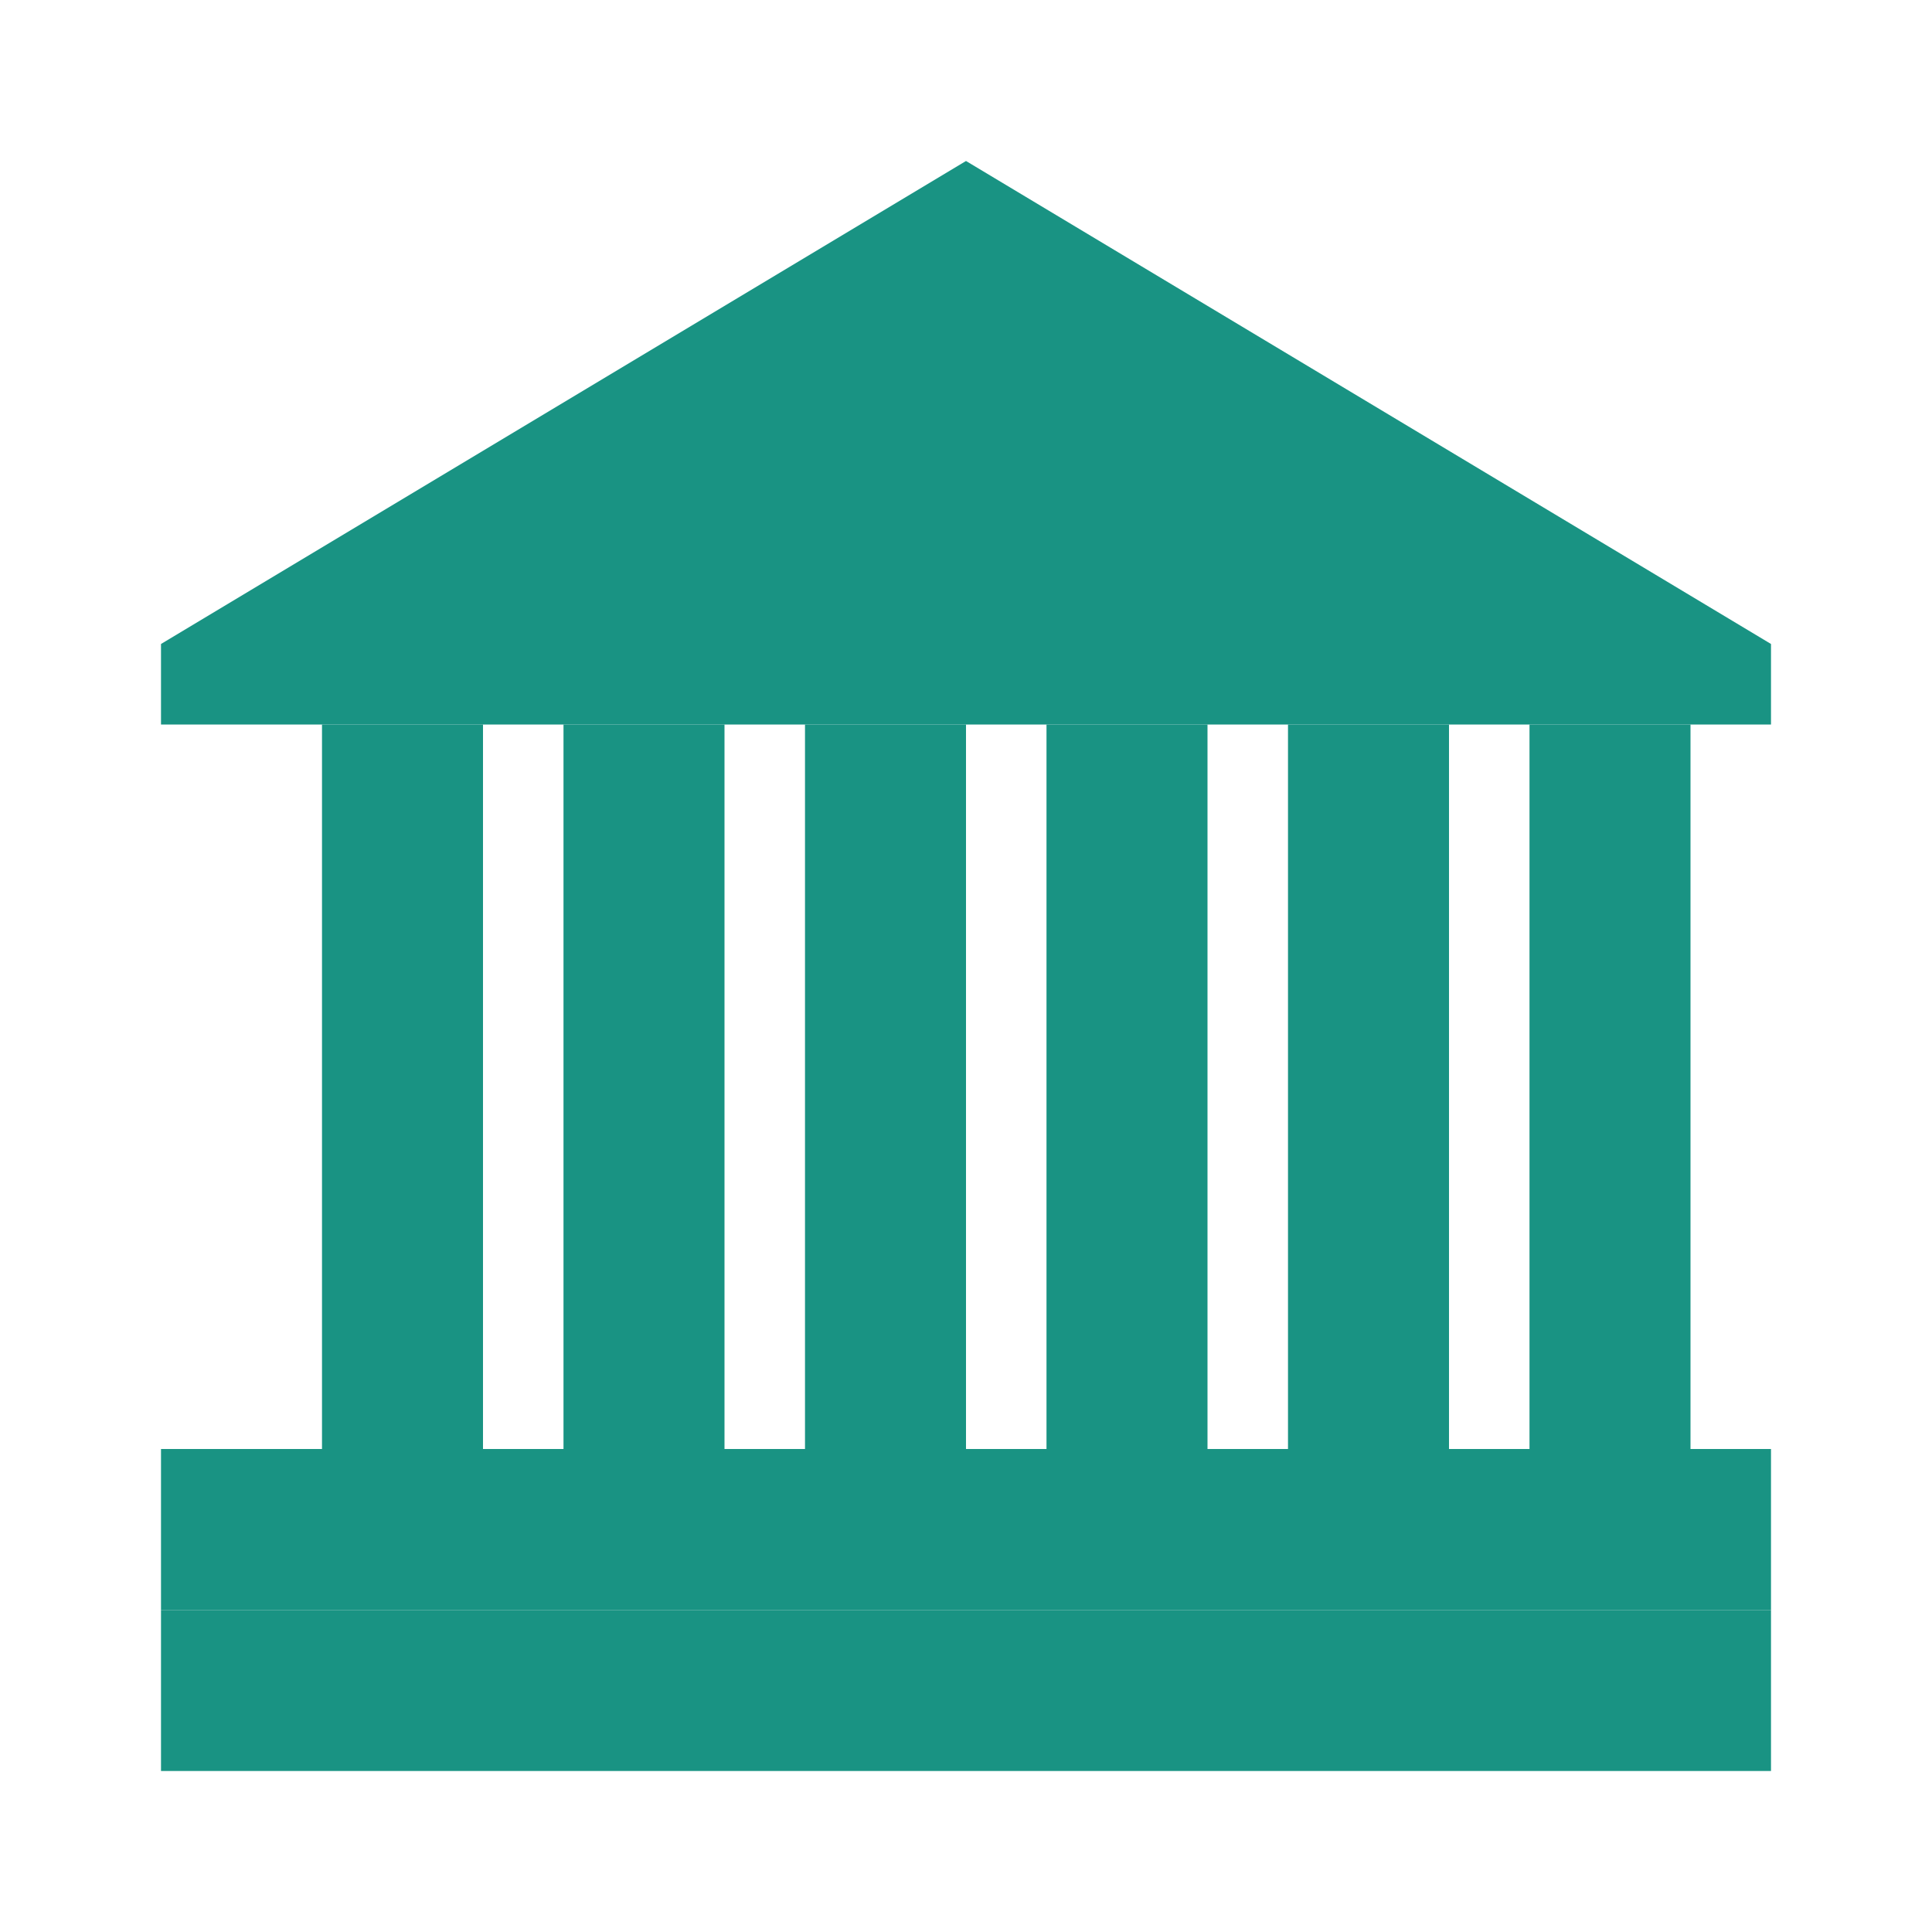
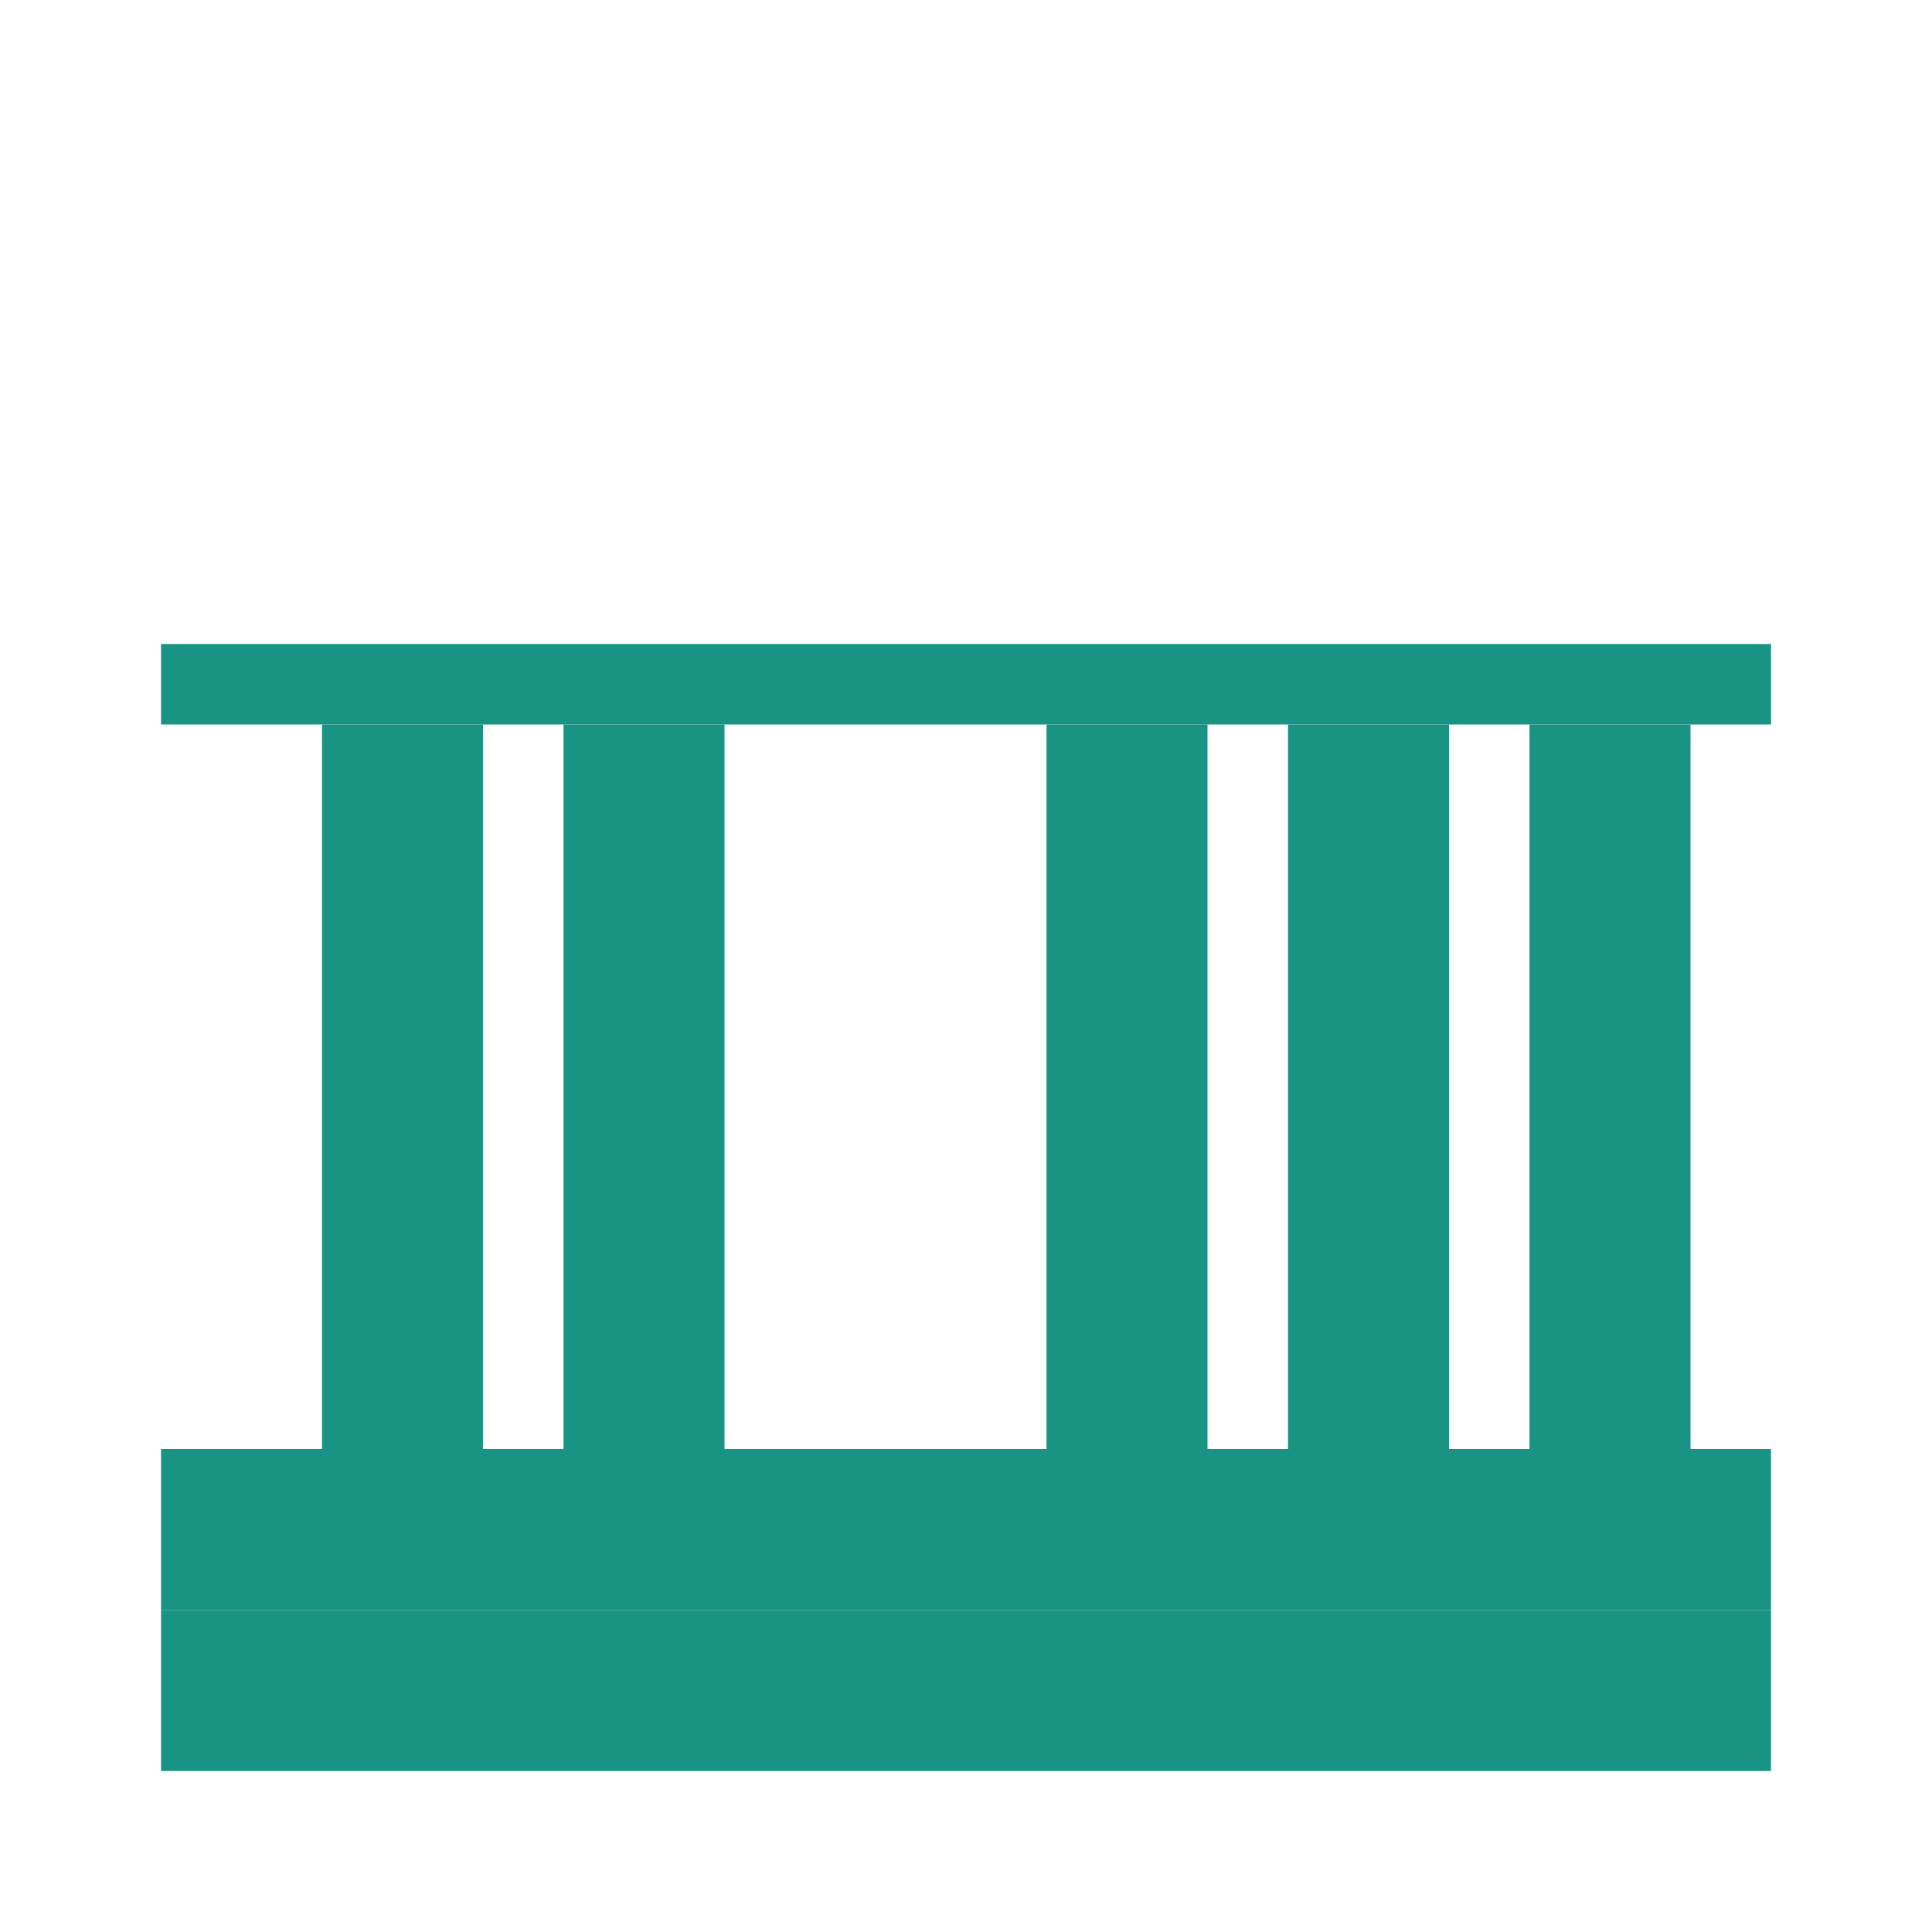
<svg xmlns="http://www.w3.org/2000/svg" width="24" height="24" viewBox="0 0 24 24" fill="none">
-   <path d="M2 8L12 2L22 8V9H2V8Z" fill="#199383" />
+   <path d="M2 8L22 8V9H2V8Z" fill="#199383" />
  <rect x="4" y="9" width="2" height="9" fill="#199383" />
  <rect x="7" y="9" width="2" height="9" fill="#199383" />
-   <rect x="10" y="9" width="2" height="9" fill="#199383" />
  <rect x="13" y="9" width="2" height="9" fill="#199383" />
  <rect x="16" y="9" width="2" height="9" fill="#199383" />
  <rect x="19" y="9" width="2" height="9" fill="#199383" />
  <rect x="2" y="18" width="20" height="2" fill="#199383" />
  <rect x="2" y="20" width="20" height="2" fill="#199383" />
</svg>